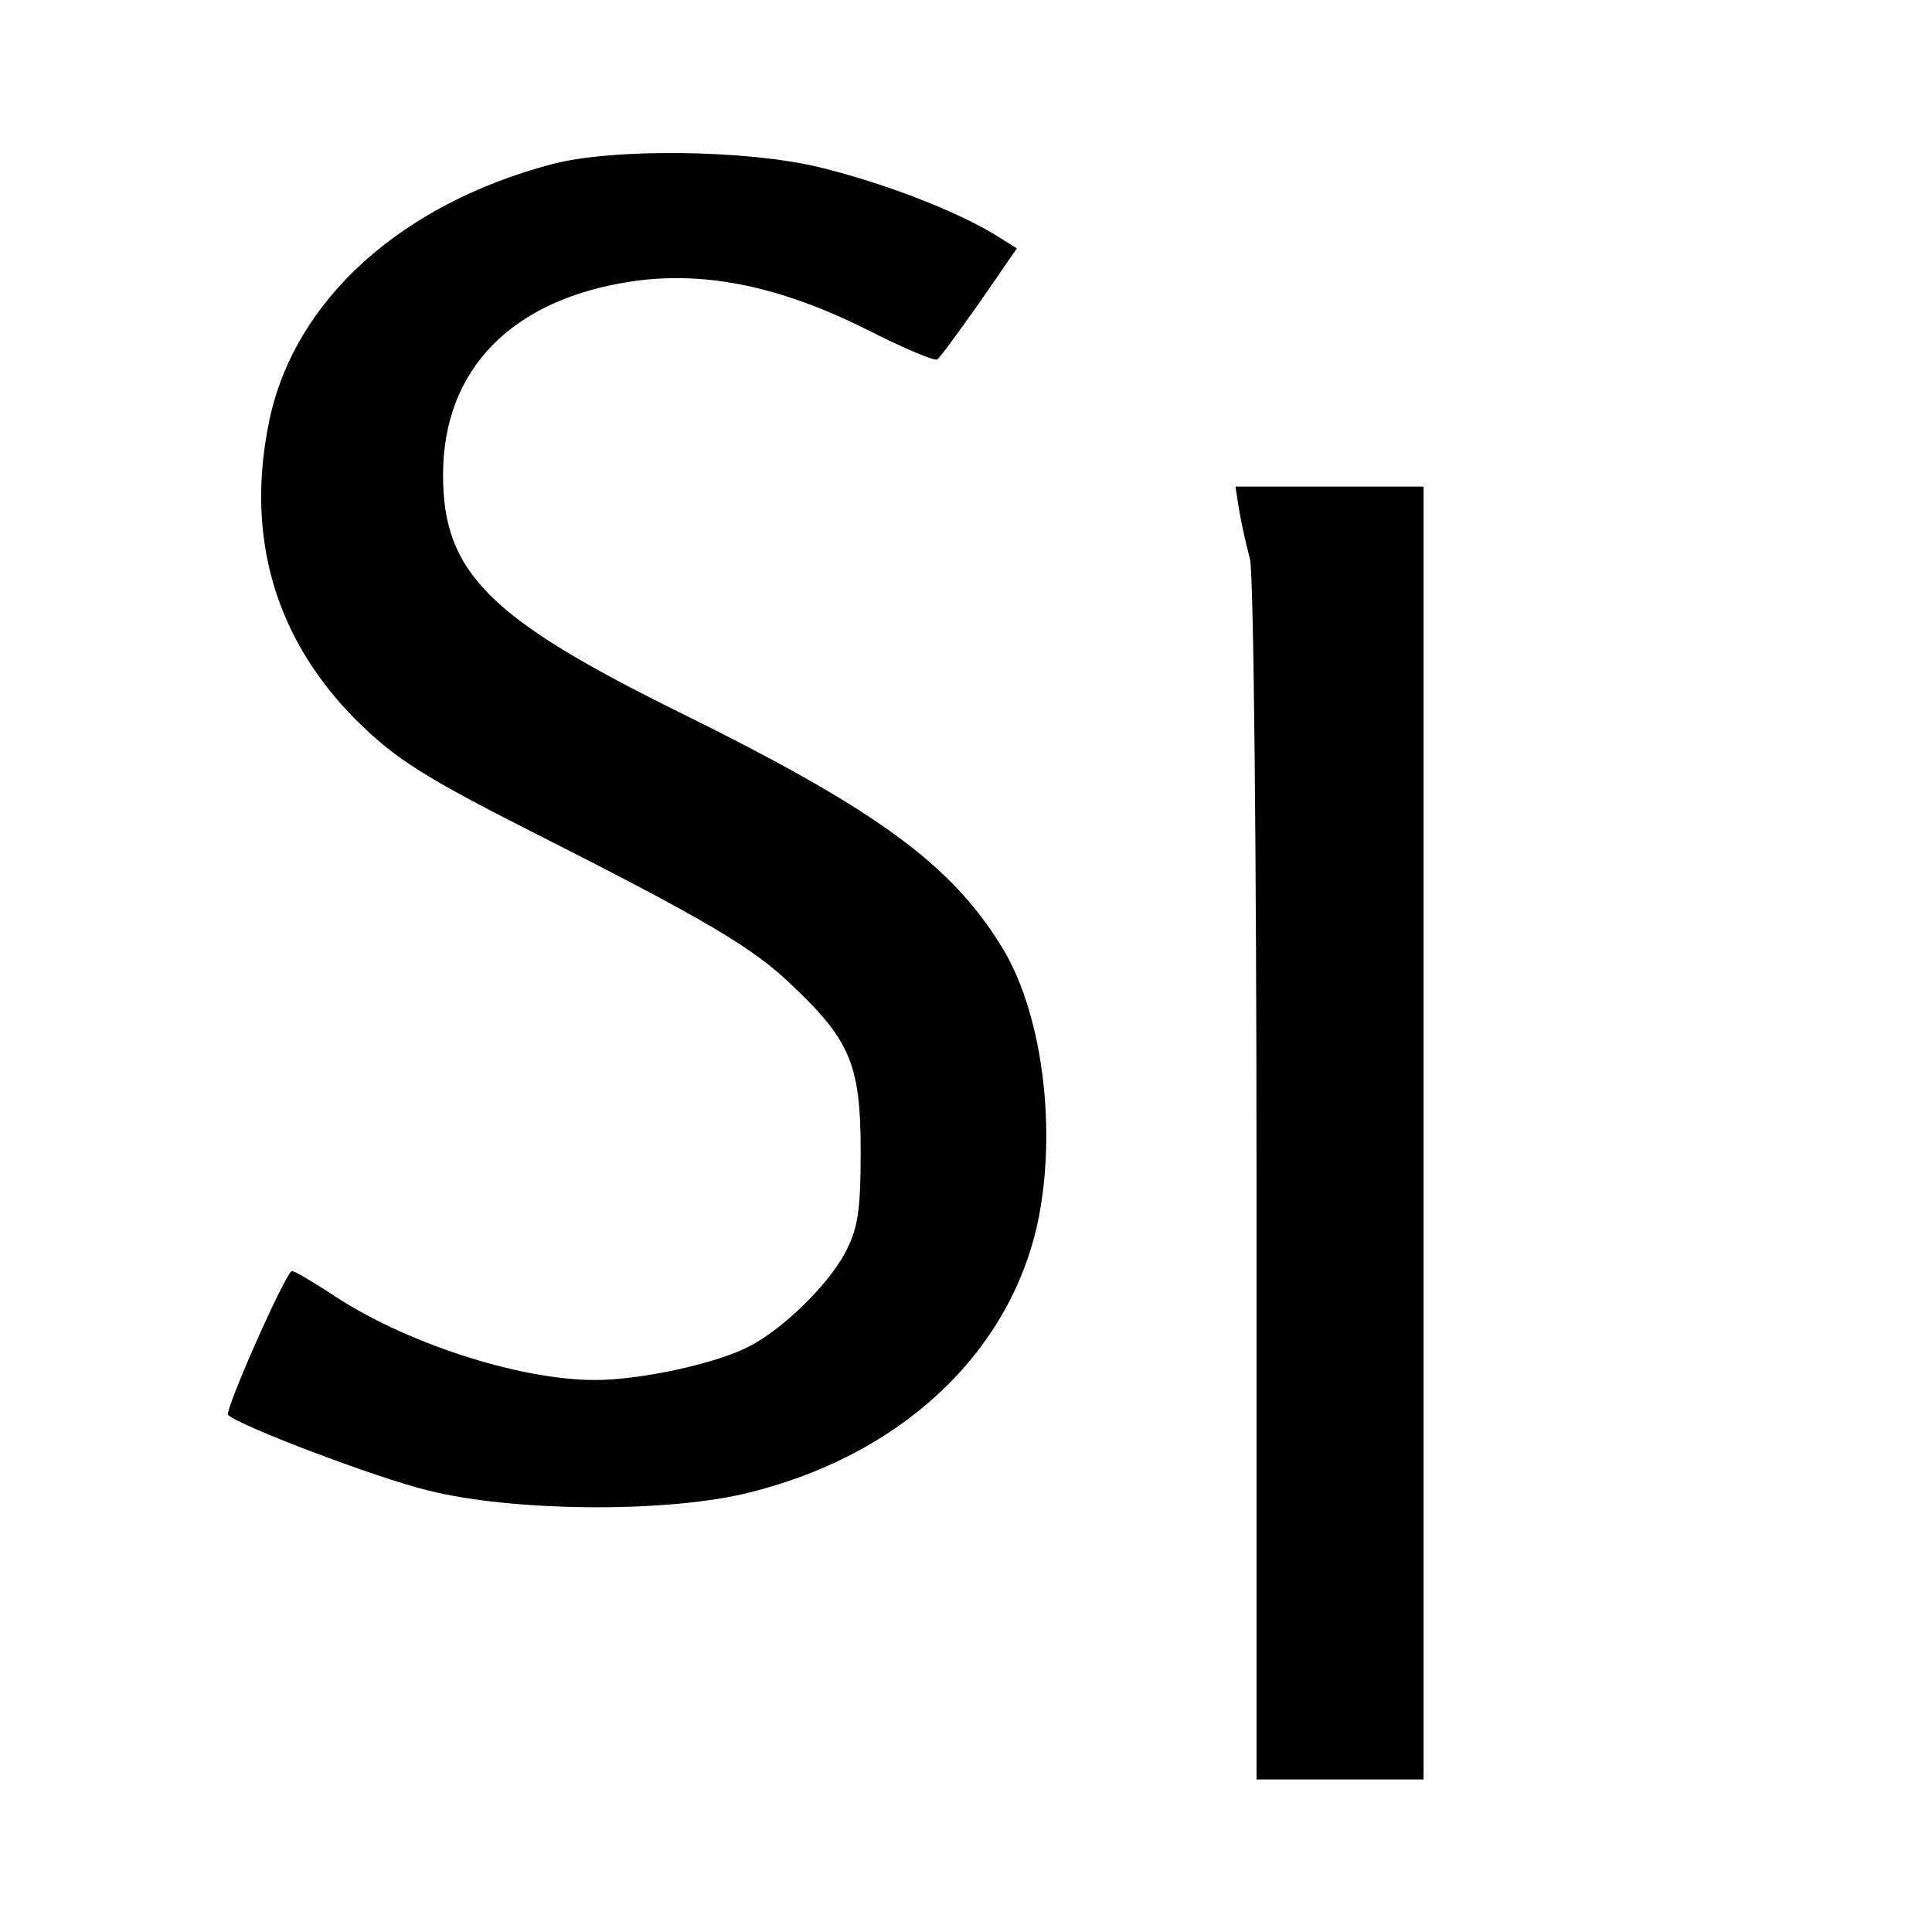
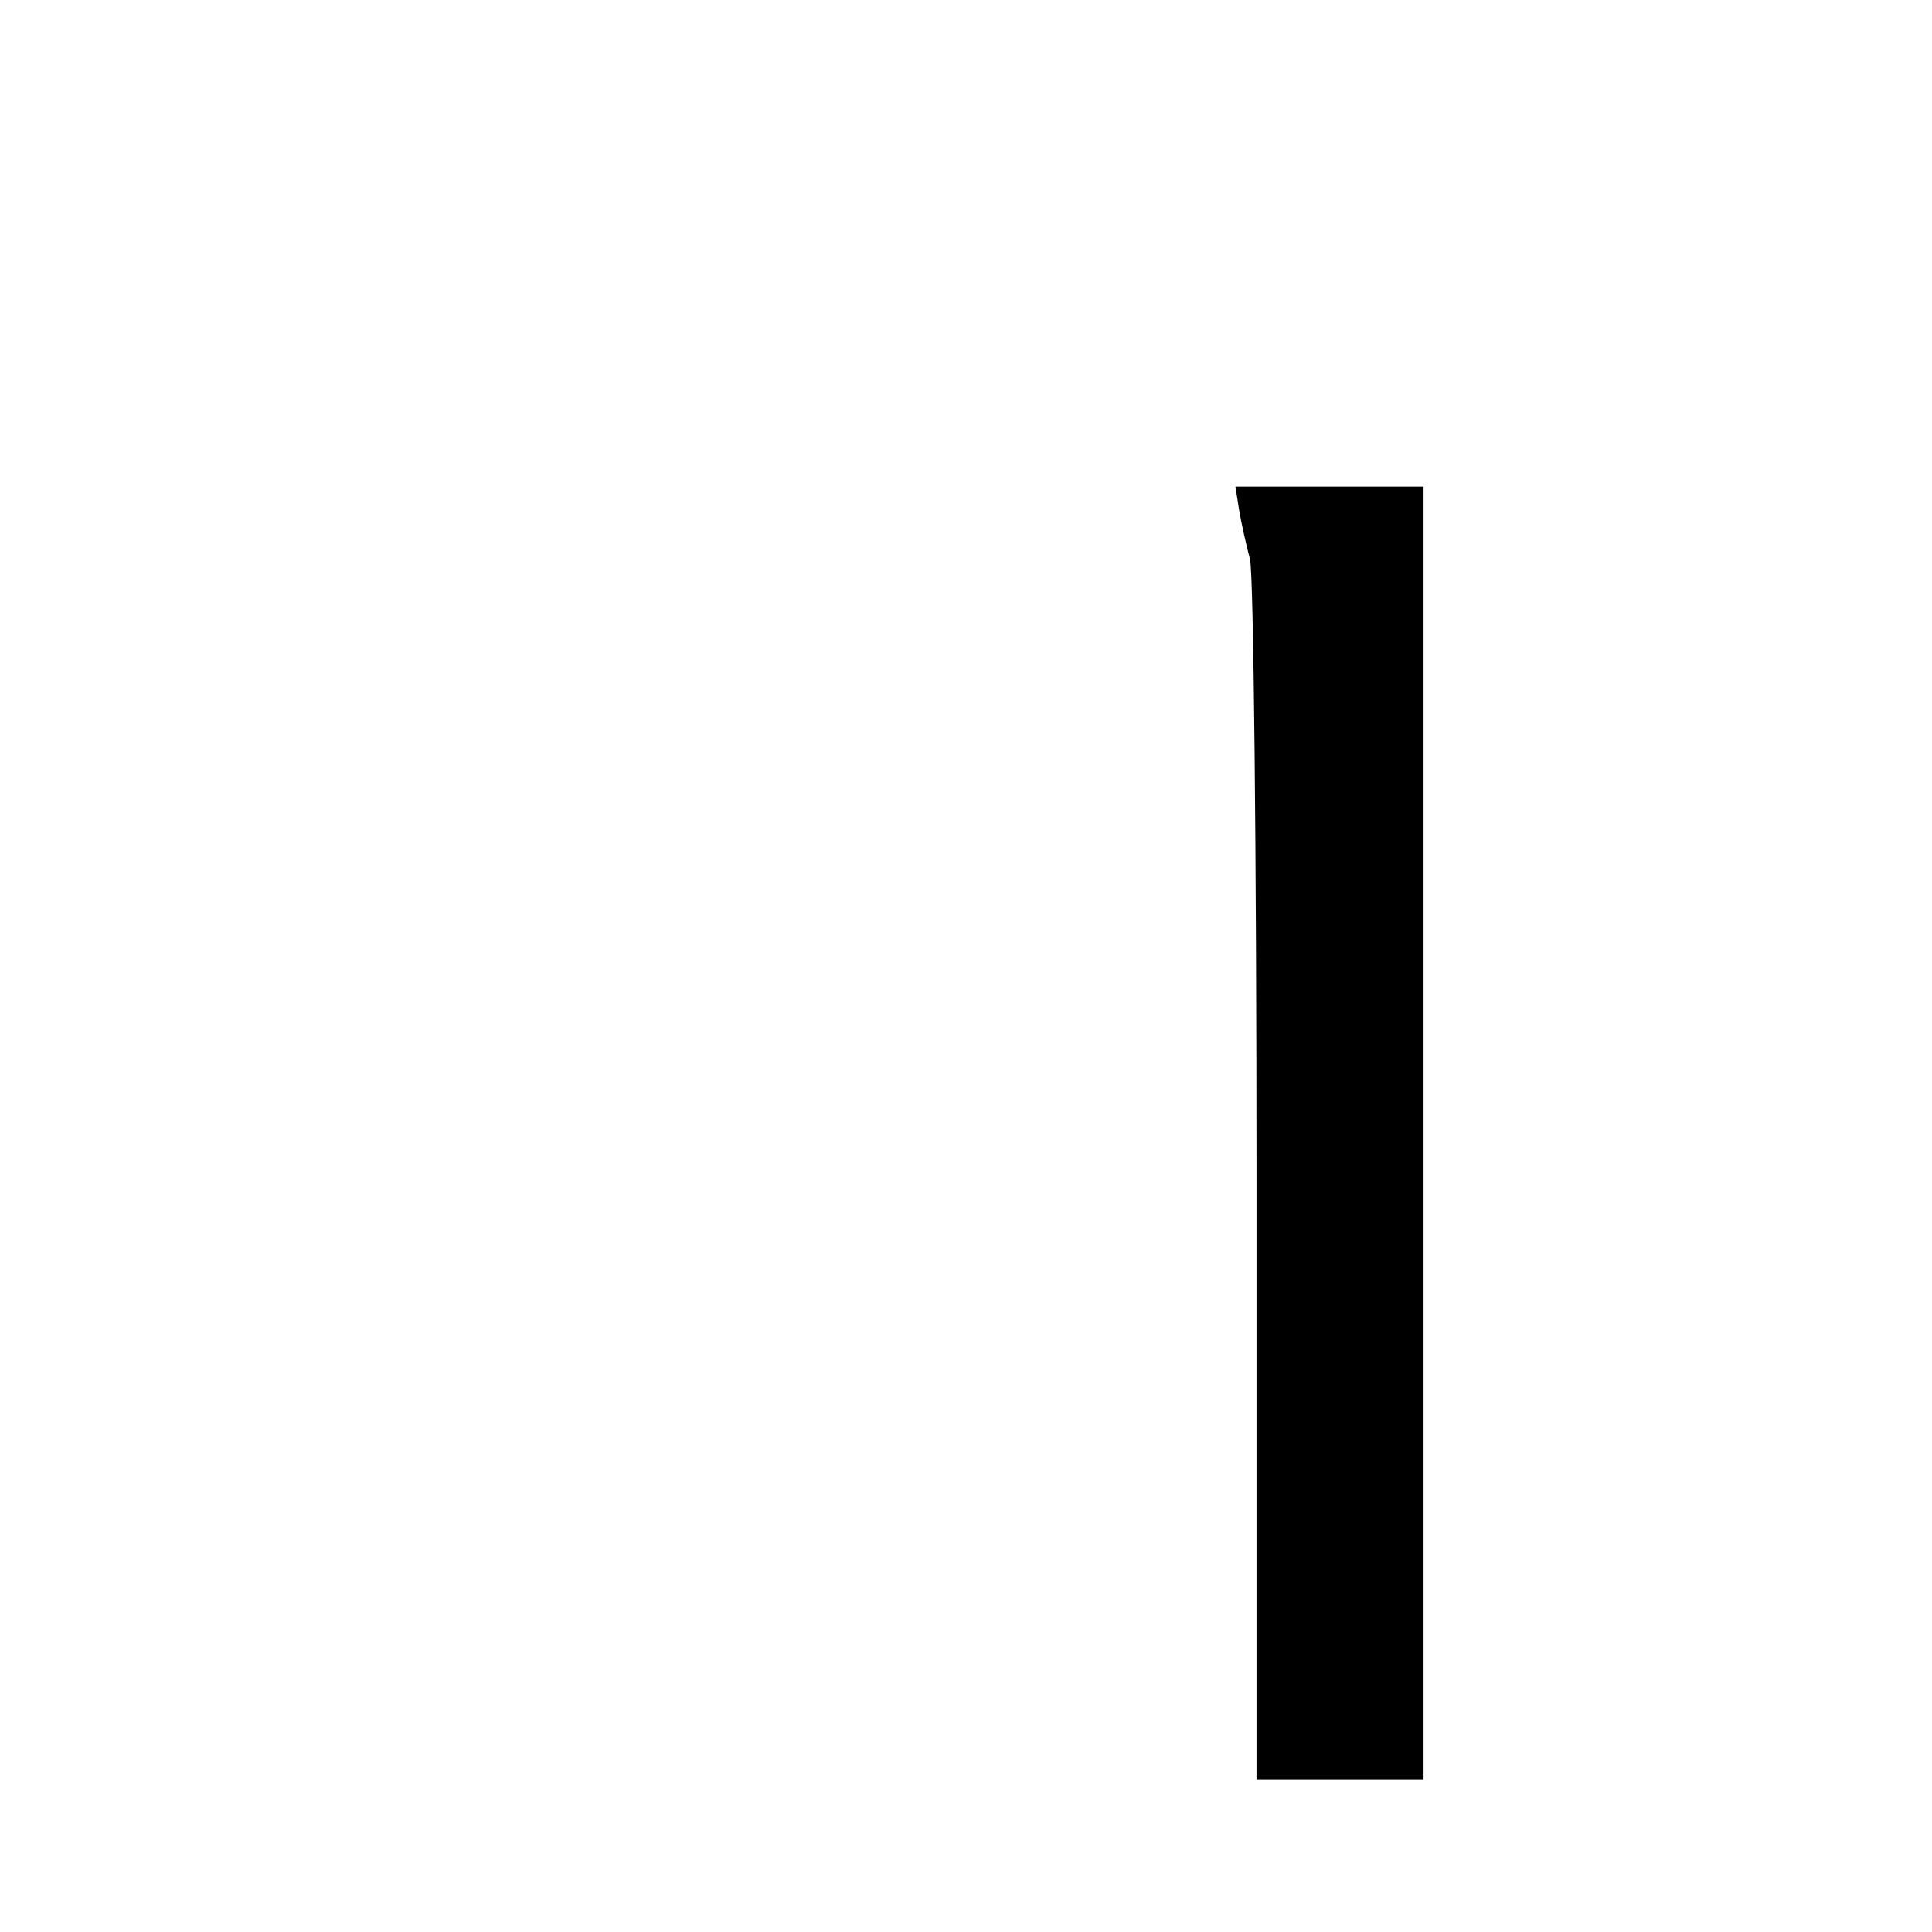
<svg xmlns="http://www.w3.org/2000/svg" version="1.0" width="266pt" height="266pt" viewBox="0 0 266 266" preserveAspectRatio="xMidYMid meet">
  <g transform="translate(0,266) scale(0.1,-0.1)" fill="#000000" stroke="none">
-     <path d="M760 2434 c-208 -55 -354 -187 -389 -352 -34 -161 8 -304 123 -417 51 -50 92 -76 236 -149 243 -123 308 -161 363 -215 78 -74 92 -109 92 -226 0 -84 -4 -107 -22 -141 -24 -44 -85 -104 -132 -128 -44 -23 -148 -46 -212 -46 -105 0 -265 52 -365 120 -25 16 -48 30 -52 30 -8 0 -93 -192 -88 -198 15 -15 205 -87 275 -104 115 -29 321 -31 434 -5 214 50 367 192 406 375 26 125 7 281 -46 372 -70 118 -173 194 -449 330 -261 129 -324 192 -324 326 0 146 95 243 263 267 100 14 203 -8 321 -67 49 -25 92 -43 96 -41 4 2 30 38 59 79 l51 74 -32 20 c-55 33 -154 71 -241 92 -100 24 -284 26 -367 4z" />
    <path d="M1706 1958 c3 -18 10 -49 15 -68 5 -19 9 -405 9 -857 l0 -823 115 0 115 0 0 890 0 890 -130 0 -129 0 5 -32z" />
  </g>
</svg>